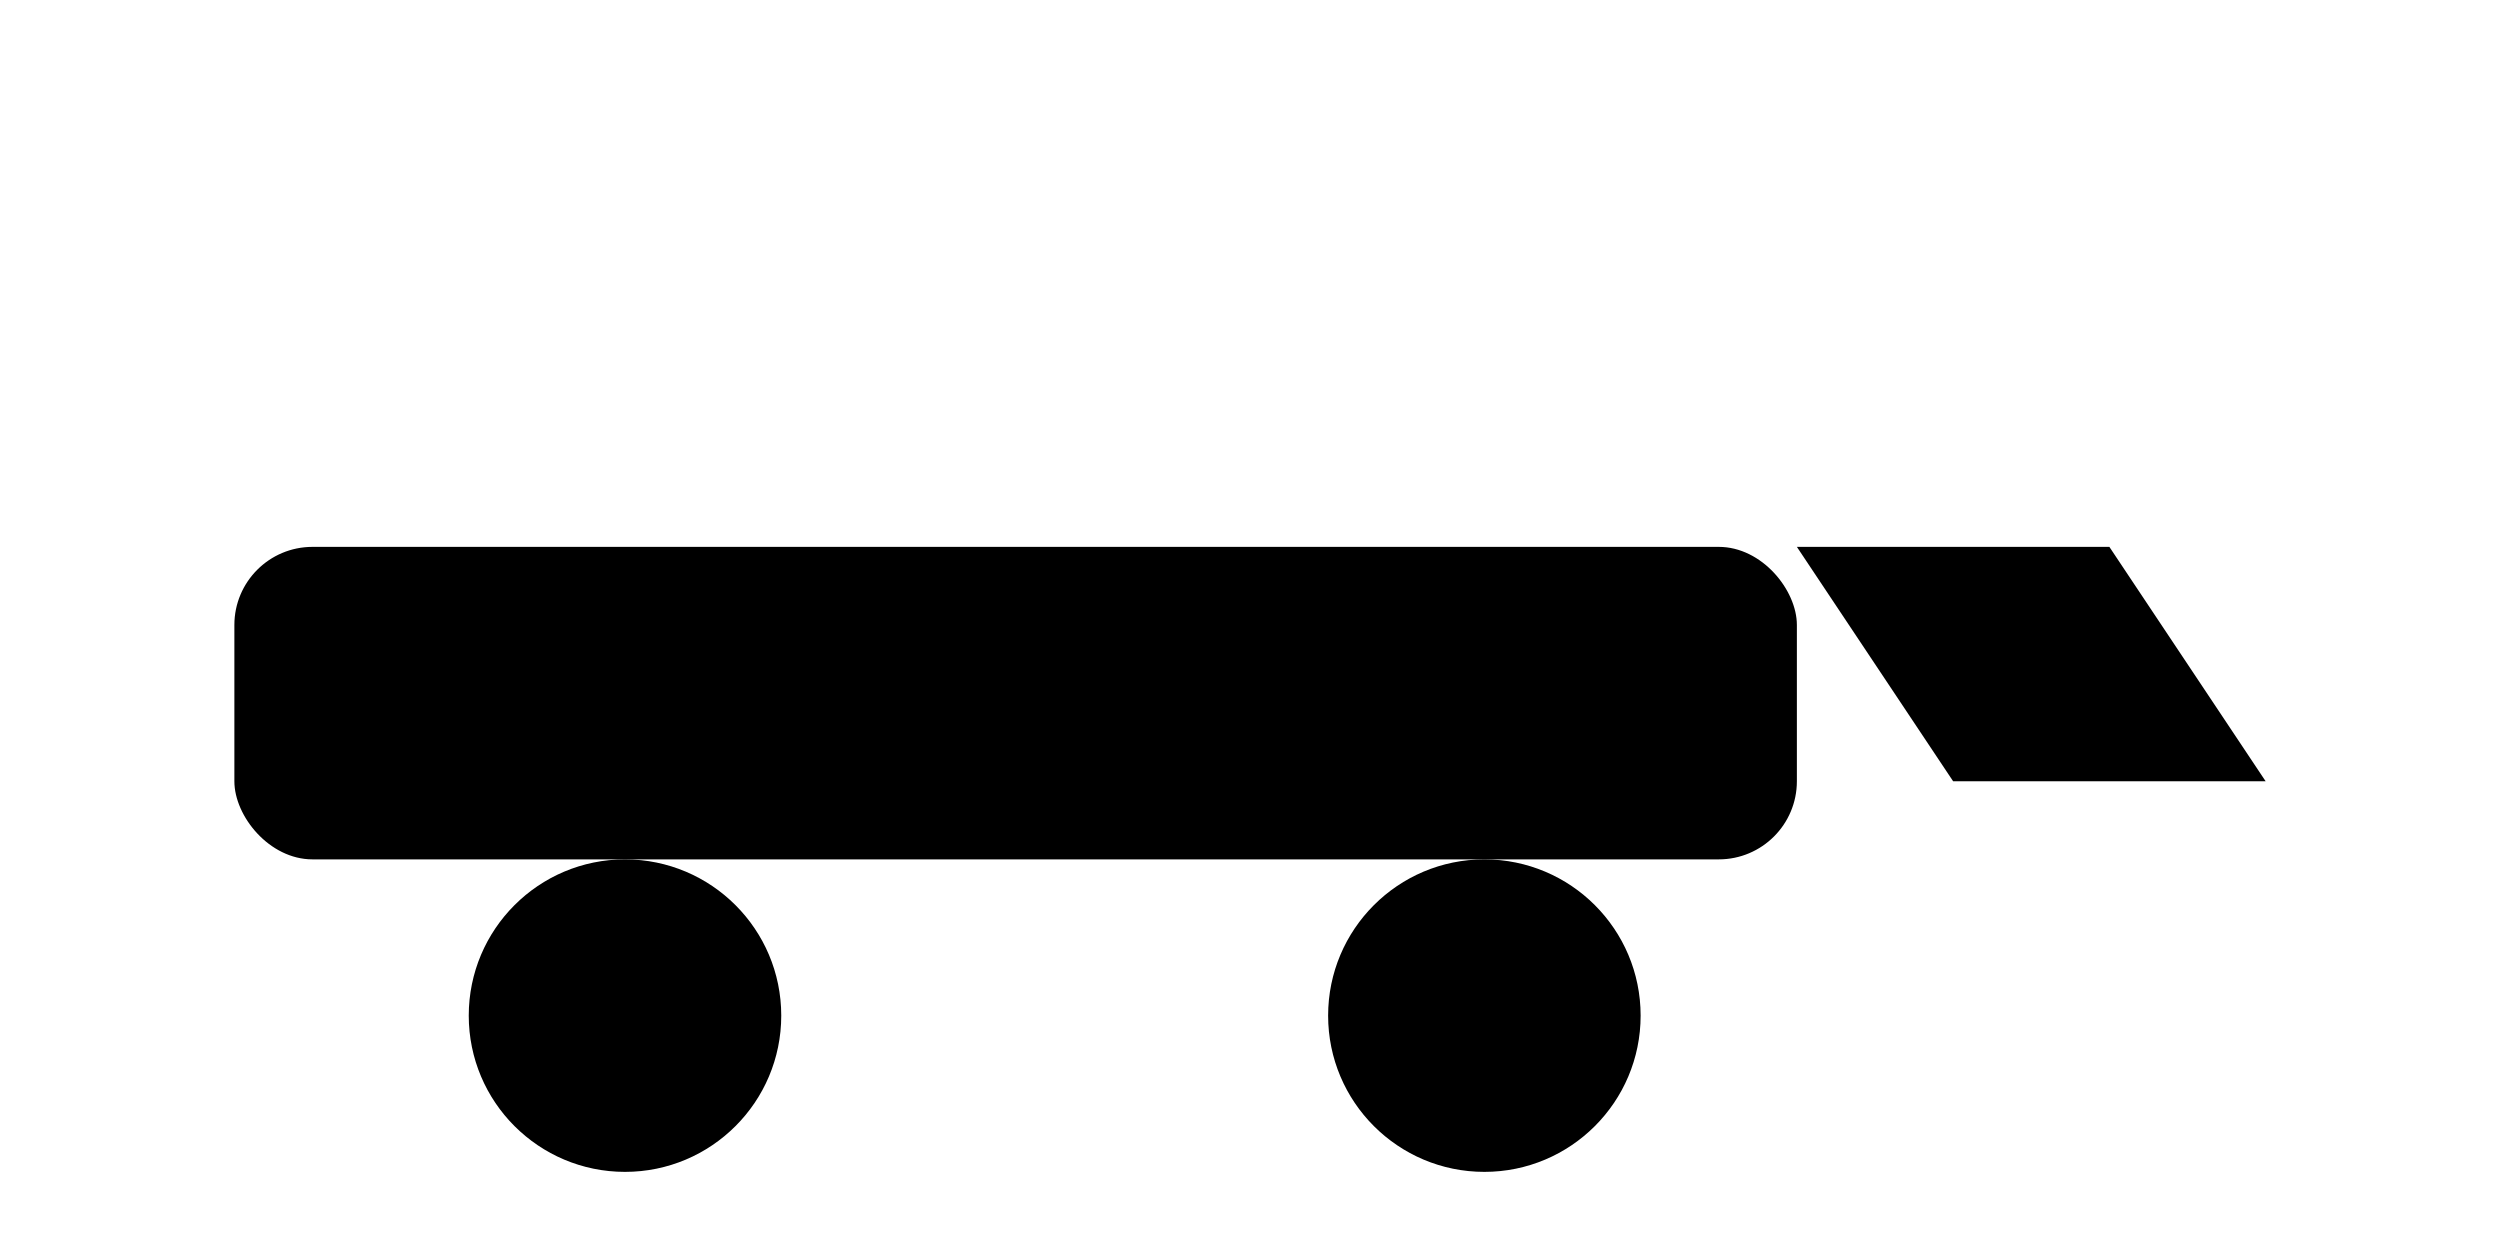
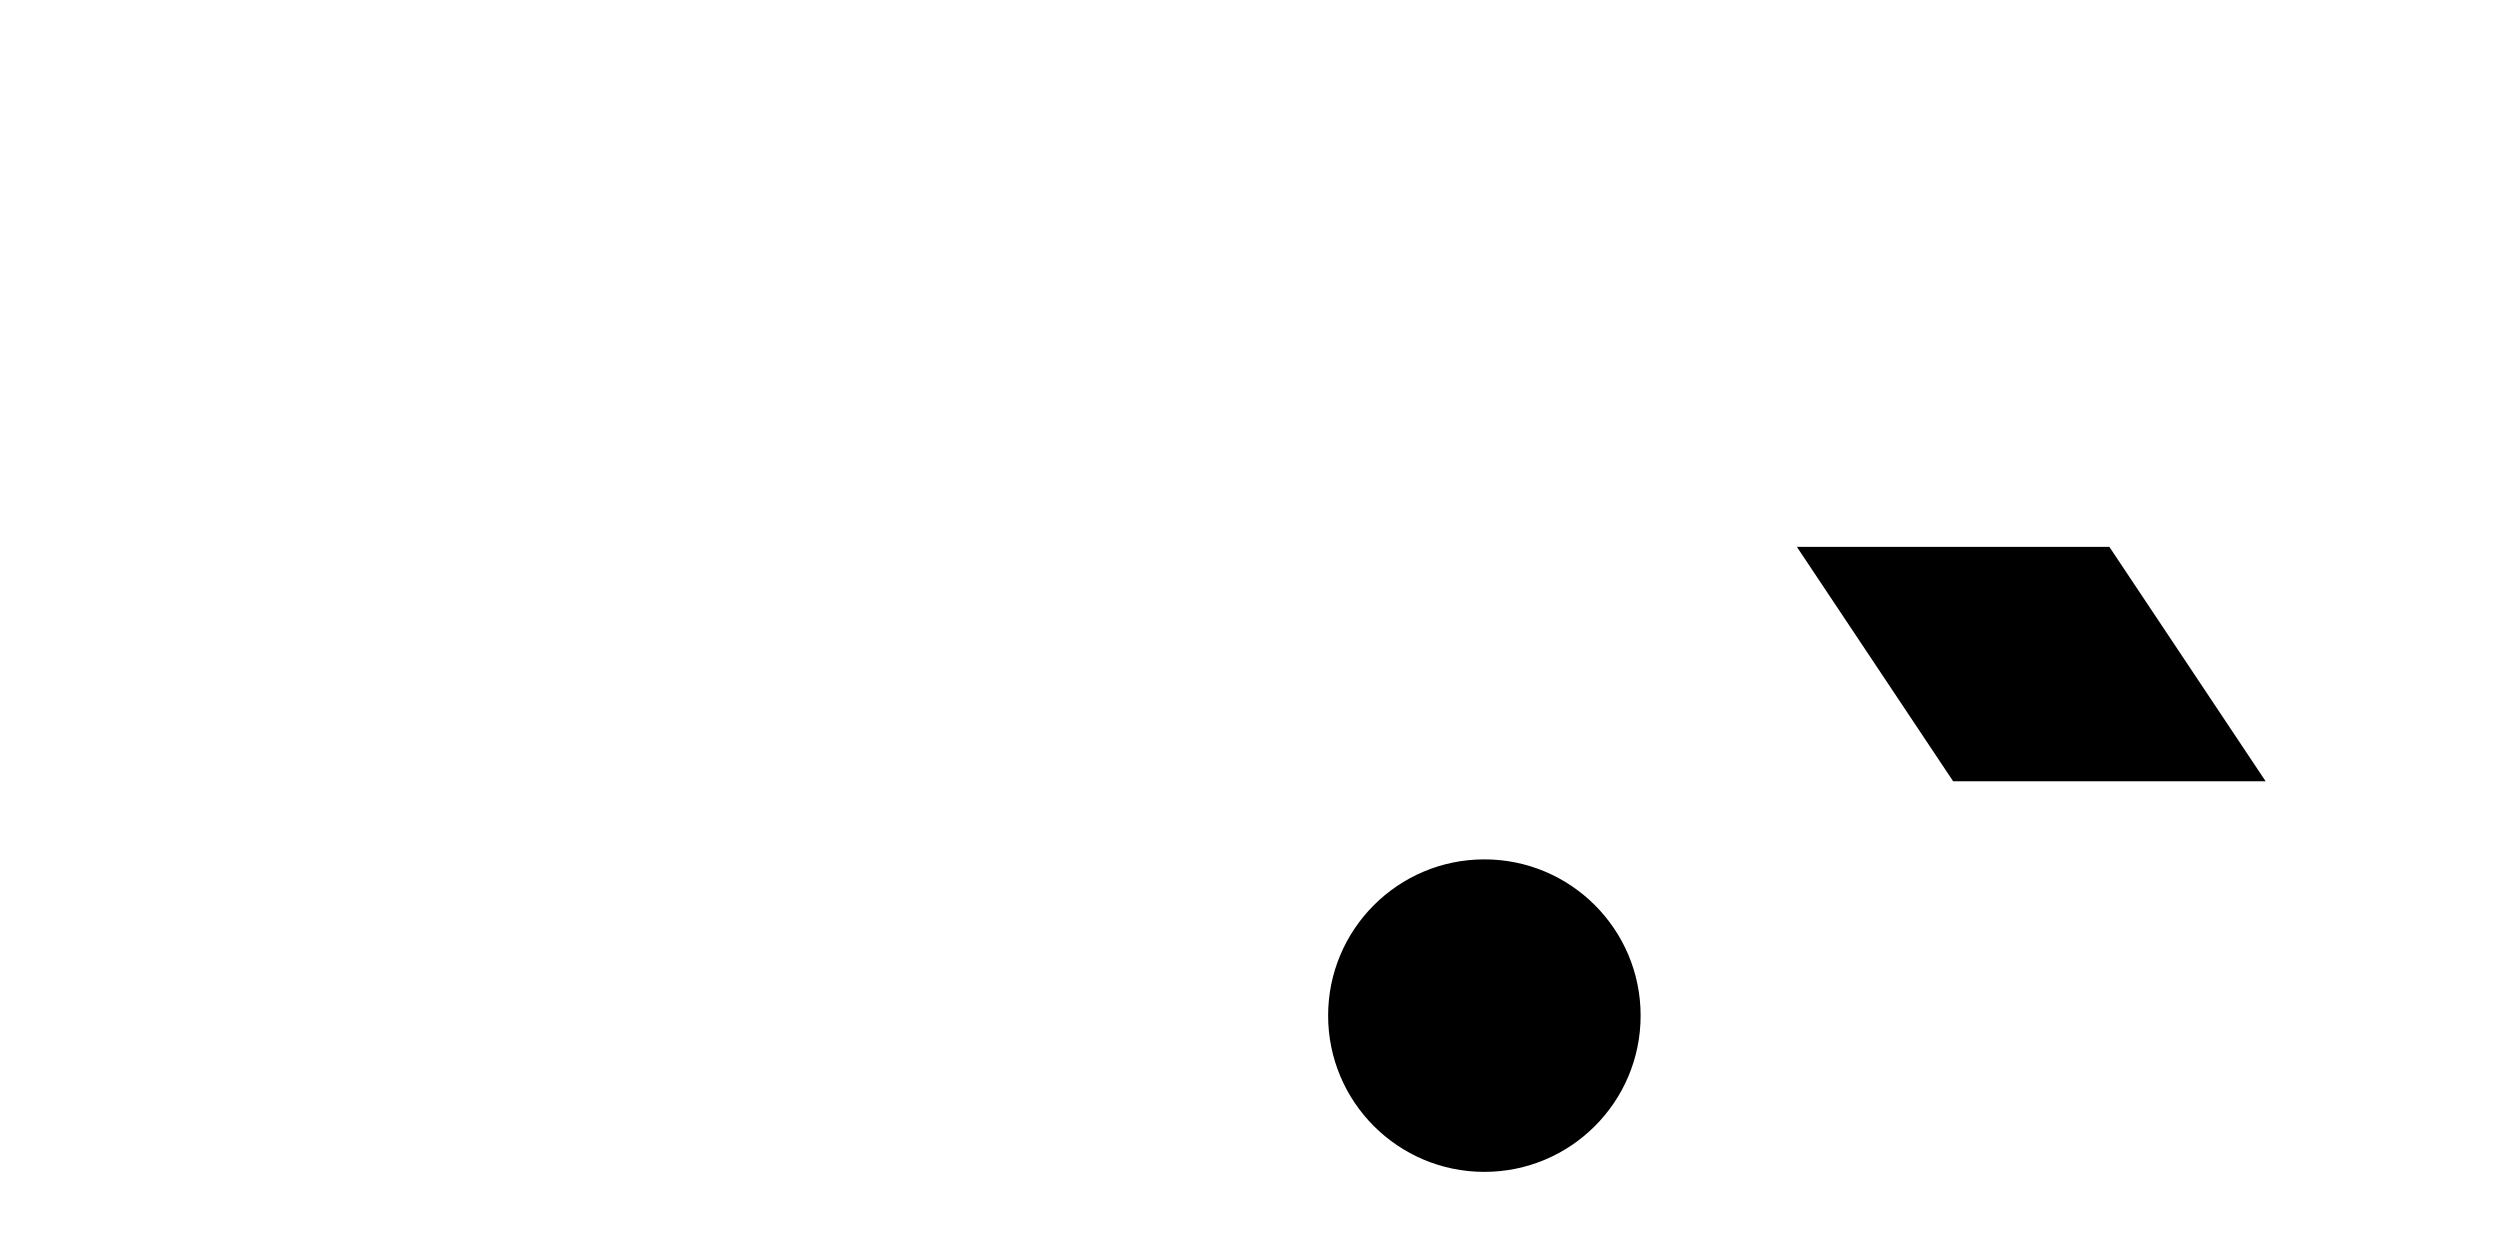
<svg xmlns="http://www.w3.org/2000/svg" viewBox="0 0 64 32">
-   <rect x="6" y="14" width="40" height="8" rx="2" />
-   <circle cx="16" cy="26" r="4" />
  <circle cx="38" cy="26" r="4" />
  <path d="M46 14h8l4 6h-8z" />
</svg>